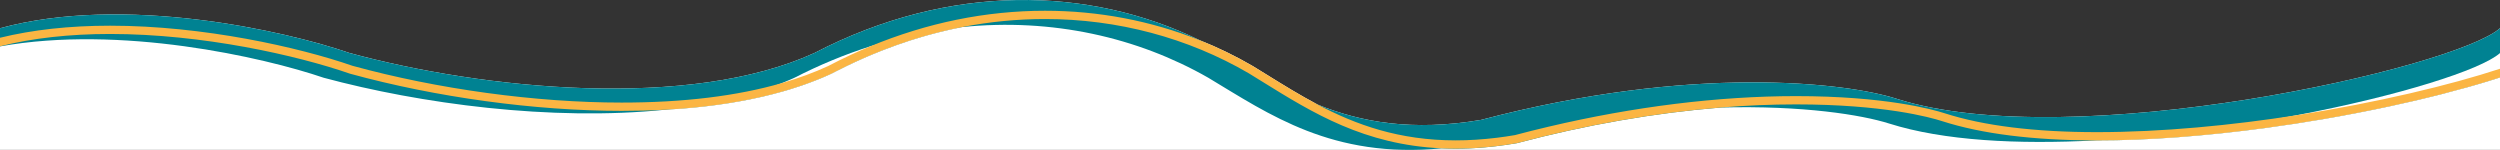
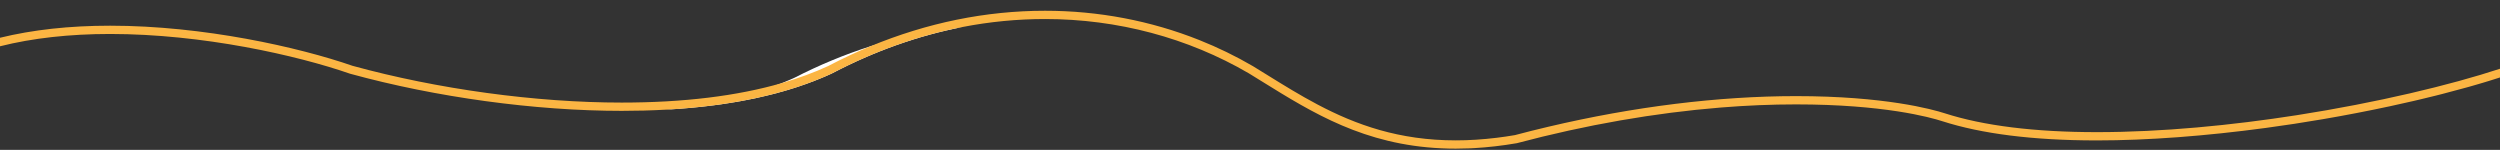
<svg xmlns="http://www.w3.org/2000/svg" version="1.1" id="Layer_1" x="0px" y="0px" width="1510px" height="90.535px" viewBox="3.75 0 1510 90.535" enable-background="new 3.75 0 1510 90.535" xml:space="preserve">
  <rect x="3.75" y="0" width="1510" height="90.535" fill="#333333" stroke="none" />
  <g>
-     <path fill="#FFFFFF" d="M1513.75,17.057v73.479H3.75V17.057c74.8-20.44,171.83,1.42,211,14.91c81.2,22.14,205.5,34.63,281,0   c81.83-42.55,166.26-40,232.37-7.78c0.04,0.02,0.08,0.03,0.12,0.05c11.15,4.44,21.95,9.69,32.3,15.73c2.83,1.73,5.63,3.46,8.43,5.2   c9.94,6.15,19.98,12.38,30.66,18.01c0.03,0.01,0.05,0.03,0.08,0.04c26.021,10.56,56.98,16.25,98.54,9.21   c127.6-33.66,220.5-22.54,251-12.78C1255.25,93.557,1486.58,41.187,1513.75,17.057z" />
-     <path fill="#008292" d="M1513.75,17.057v29.72c-1.14,0.37-2.29,0.73-3.46,1.101s-2.36,0.739-3.56,1.109   c-0.601,0.181-1.211,0.36-1.82,0.55c-1.22,0.37-2.46,0.74-3.72,1.11c-0.631,0.18-1.261,0.36-1.891,0.55   c-1.27,0.37-2.56,0.74-3.859,1.11c-0.66,0.18-1.311,0.36-1.971,0.55c-4.609,1.29-9.42,2.58-14.39,3.851   c-1.42,0.359-2.85,0.72-4.3,1.09c-2.9,0.72-5.84,1.439-8.84,2.149c-1.5,0.36-3.011,0.71-4.53,1.07c-4.57,1.06-9.24,2.1-14.01,3.13   c-13.351,2.87-26.87,5.48-40.391,7.8c-5.79,0.99-11.58,1.931-17.35,2.82c-5.78,0.88-11.54,1.71-17.28,2.49   c-36.31,4.91-71.49,7.56-102.07,7.56h-0.859c-47.03,2.49-91.73,0.2-124.55-10.17c-16.761-5.31-52.16-11-101.69-9.71   c-39.83,3.21-81.69,10.5-123.25,21.54l-0.22,0.04c-8.721,1.49-17.29,2.48-25.58,2.95c-0.94,0.05-1.88,0.1-2.82,0.14   c-2.81,0.13-5.58,0.19-8.31,0.19c-2.91,0-5.761-0.07-8.55-0.2c-66.04,6.32-103.921-20.42-140.92-42.63   c-42.69-24.43-94.33-36.16-148.65-30.62c-0.04,0.01-0.07,0.01-0.11,0.02c-6.63,1.3-13.25,2.85-19.83,4.65   c-0.82,0.23-1.65,0.46-2.48,0.7c-0.83,0.23-1.66,0.47-2.48,0.72c-1.65,0.49-3.3,0.99-4.95,1.51c-0.82,0.26-1.65,0.52-2.47,0.79   c-4.94,1.6-9.86,3.35-14.76,5.25c-0.82,0.31-1.63,0.64-2.45,0.96c-1.63,0.65-3.26,1.31-4.89,1.99c-0.81,0.34-1.62,0.68-2.44,1.03   c-0.81,0.34-1.62,0.7-2.43,1.05c-1.62,0.71-3.24,1.44-4.86,2.19c0,0,0-0.01-0.01,0c-1.61,0.74-3.23,1.5-4.84,2.28h-0.01   c-2.42,1.16-4.84,2.36-7.24,3.6c-0.81,0.41-1.61,0.82-2.41,1.24l-0.12,0.06c-0.34,0.16-0.68,0.32-1.03,0.47   c-0.5,0.24-0.99,0.46-1.5,0.68c-0.57,0.26-1.15,0.51-1.72,0.75c-0.47,0.211-0.95,0.41-1.42,0.61c-0.08,0.03-0.17,0.07-0.25,0.11   c-0.59,0.24-1.18,0.479-1.78,0.72c-0.88,0.36-1.76,0.71-2.65,1.06c-0.89,0.341-1.79,0.681-2.69,1.021   c-0.39,0.15-0.78,0.29-1.17,0.43c-0.51,0.19-1.03,0.38-1.55,0.57c-0.85,0.3-1.71,0.6-2.57,0.9c-0.1,0.029-0.19,0.069-0.28,0.1   c-2.3,0.79-4.64,1.54-7.02,2.26c-0.48,0.141-0.96,0.29-1.45,0.431c-0.97,0.289-1.95,0.569-2.93,0.85c-1.97,0.55-3.96,1.09-5.98,1.6   c-2.01,0.521-4.06,1.011-6.13,1.49c-8.28,1.9-16.99,3.49-26.1,4.76c-0.33,0.051-0.66,0.09-1,0.13c-0.8,0.12-1.62,0.221-2.43,0.32   c-1.15,0.15-2.31,0.3-3.47,0.43c-0.132,0.016-0.268,0.029-0.4,0.046c-0.921,0.109-1.849,0.214-2.778,0.316   c-0.111,0.012-0.22,0.026-0.332,0.038c-1.18,0.13-2.36,0.25-3.55,0.37c-0.118,0.012-0.237,0.021-0.355,0.033   c-1.563,0.154-3.14,0.298-4.725,0.435c-0.659,0.059-1.316,0.118-1.98,0.172c-0.12,0.011-0.24,0.021-0.36,0.03   c-0.305,0.023-0.611,0.045-0.916,0.069c-3.285,0.256-6.599,0.488-9.974,0.671c-68.73,7.13-148.4-3.66-206.37-19.29   c-36.56-12.45-122.94-32.01-195.52-18.93v-10.98c74.8-20.44,171.83,1.42,211,14.91c81.2,22.14,205.5,34.63,281,0   c81.83-42.55,166.26-40,232.37-7.78l0.12,0.06c4.94,2.4,9.78,4.98,14.51,7.72c17.73,10.76,35.67,22.59,56.88,31.22   c0.03,0.01,0.05,0.021,0.08,0.03c26.021,10.56,56.98,16.25,98.54,9.21c127.6-33.66,220.5-22.54,251-12.78   C1255.25,93.557,1486.58,41.187,1513.75,17.057z" />
    <path fill="#FFFFFF" d="M529.309,28.016c18.681-5.979,37.29-9.801,55.601-11.66c-26.68,5.189-52.99,14.539-78.66,27.98l-0.12,0.059   c-26.72,12.353-60.439,19.671-100.49,21.853c25.57-2.66,49.62-7.801,70.48-16.109c2.55-1.01,5.05-2.07,7.5-3.182   C498.809,39.157,514.08,32.866,529.309,28.016z" />
-     <path fill="#FFFFFF" d="M1513.75,32.055v14.722c-18.15,5.881-40.93,11.9-66.35,17.369c-61.041,13.141-125.58,20.682-177.092,20.682   h-0.859c40.951-2.182,83.67-8,121.84-15.291C1452.5,57.847,1502,42.366,1513.75,32.055z" />
    <path fill="#FBB543" d="M1513.75,41.517v5.26c-1.14,0.37-2.29,0.73-3.46,1.101s-2.36,0.739-3.56,1.109   c-0.601,0.181-1.211,0.36-1.82,0.55c-1.22,0.37-2.46,0.74-3.72,1.11c-0.631,0.18-1.261,0.36-1.891,0.55   c-1.27,0.37-2.56,0.74-3.859,1.11c-0.66,0.18-1.311,0.36-1.971,0.55c-4.609,1.29-9.42,2.58-14.39,3.851   c-1.42,0.359-2.85,0.72-4.3,1.09c-2.9,0.72-5.84,1.439-8.84,2.149c-1.5,0.36-3.011,0.71-4.53,1.07c-4.57,1.06-9.24,2.1-14.01,3.13   c-13.351,2.87-26.87,5.48-40.391,7.8c-5.79,0.99-11.58,1.931-17.35,2.82c-5.78,0.88-11.54,1.71-17.28,2.49   c-36.31,4.91-71.49,7.56-102.07,7.56h-0.859c-37.681-0.05-68.82-3.97-92.59-11.62c-7.37-2.39-35.551-10.14-88.351-10.14   c-14.7,0-29.85,0.63-45.3,1.88c-39.83,3.21-81.69,10.5-123.25,21.54l-0.22,0.04c-8.721,1.49-17.29,2.48-25.58,2.95   c-0.94,0.05-1.88,0.1-2.82,0.14c-2.81,0.12-5.58,0.18-8.31,0.18c-2.91,0-5.761-0.06-8.55-0.199   c-46.73-2.11-77.931-21.44-108.141-40.17c-2.8-1.74-5.58-3.46-8.36-5.16c-36.75-21.43-79.28-32.76-122.96-32.76   c-16.8,0-33.52,1.62-50.11,4.85c-0.04,0.01-0.07,0.01-0.11,0.02c-6.63,1.3-13.25,2.85-19.83,4.65c-0.82,0.23-1.65,0.46-2.48,0.7   c-0.83,0.23-1.66,0.47-2.48,0.72c-1.65,0.49-3.3,0.99-4.95,1.51c-0.82,0.26-1.65,0.52-2.47,0.79c-4.94,1.6-9.86,3.35-14.76,5.25   c-0.82,0.31-1.63,0.64-2.45,0.96c-1.63,0.65-3.26,1.31-4.89,1.99c-0.81,0.34-1.62,0.68-2.44,1.03c-0.81,0.34-1.62,0.7-2.43,1.05   c-1.62,0.71-3.24,1.44-4.86,2.19c0,0,0-0.01-0.01,0c-1.61,0.74-3.23,1.5-4.84,2.28h-0.01c-2.42,1.16-4.84,2.36-7.24,3.6   c-0.81,0.41-1.61,0.82-2.41,1.24l-0.12,0.06c-0.34,0.16-0.68,0.32-1.03,0.47c-0.5,0.24-0.99,0.46-1.5,0.68   c-0.57,0.26-1.15,0.51-1.72,0.75c-0.47,0.211-0.95,0.41-1.42,0.61c-0.08,0.03-0.17,0.07-0.25,0.11c-0.59,0.24-1.18,0.479-1.78,0.72   c-0.88,0.36-1.76,0.71-2.65,1.06c-0.89,0.341-1.79,0.681-2.69,1.021c-0.39,0.15-0.78,0.29-1.17,0.43   c-0.51,0.19-1.03,0.38-1.55,0.57c-0.85,0.3-1.71,0.6-2.57,0.9c-0.3,0.1-0.6,0.199-0.9,0.3c-0.7,0.24-1.4,0.47-2.11,0.7   c-0.95,0.31-1.9,0.609-2.85,0.909c-0.48,0.15-0.96,0.301-1.44,0.45c-0.48,0.141-0.96,0.29-1.45,0.431   c-0.97,0.289-1.95,0.569-2.93,0.85c-1.97,0.55-3.96,1.09-5.98,1.6c-2.01,0.521-4.06,1.011-6.13,1.49   c-8.28,1.9-16.99,3.49-26.1,4.76c-0.33,0.051-0.66,0.09-1,0.13c-0.8,0.12-1.62,0.221-2.43,0.32c-1.15,0.15-2.31,0.3-3.47,0.43   c-1.16,0.141-2.33,0.28-3.51,0.4c-1.18,0.13-2.36,0.25-3.55,0.37c-1.17,0.12-2.34,0.229-3.52,0.33c-0.06,0.01-0.13,0.02-0.2,0.02   c-1.11,0.101-2.22,0.2-3.34,0.29c-0.12,0.011-0.24,0.021-0.36,0.03c-1.15,0.09-2.3,0.18-3.45,0.26   c-2.46,0.181-4.94,0.33-7.44,0.471c-8.5,0.479-17.3,0.71-26.37,0.71c-52.37,0-112.16-8.181-164.03-22.42l-0.16-0.05   c-31.88-11.06-88.94-23.97-144.83-23.97c-24.53,0-46.88,2.5-66.5,7.44v-5.15c19.72-4.84,42.06-7.29,66.5-7.29   c56.46,0,114.13,13.04,146.39,24.22c51.44,14.12,110.71,22.22,162.63,22.22c37.22,0,69.63-3.95,96.75-11.78   c0.03-0.01,0.07-0.021,0.1-0.03c10.01-2.899,19.31-6.32,27.86-10.26c8.38-4.39,16.82-8.35,25.33-11.87   c34.47-14.29,69.92-21.52,105.71-21.52c32.23,0,63.85,6.04,93.1,17.69c0.04,0.02,0.08,0.03,0.12,0.05   c11.15,4.44,21.95,9.69,32.3,15.73c2.83,1.73,5.63,3.46,8.43,5.2c9.94,6.15,19.98,12.38,30.66,18.01c0.03,0.01,0.05,0.03,0.08,0.04   c23.07,12.17,49.08,21.569,83.32,21.569c7.989,0,16.319-0.529,24.859-1.579c3.591-0.44,7.23-0.98,10.891-1.601   c6.77-1.8,13.56-3.5,20.34-5.09c51.34-12.1,102.59-18.46,149.39-18.46c53.53,0,82.33,7.94,89.891,10.38   c23.449,7.54,54.369,11.38,91.909,11.38c39.37,0,81.54-4.12,120.98-10.28C1439.54,61.977,1483.72,51.387,1513.75,41.517z" />
  </g>
</svg>